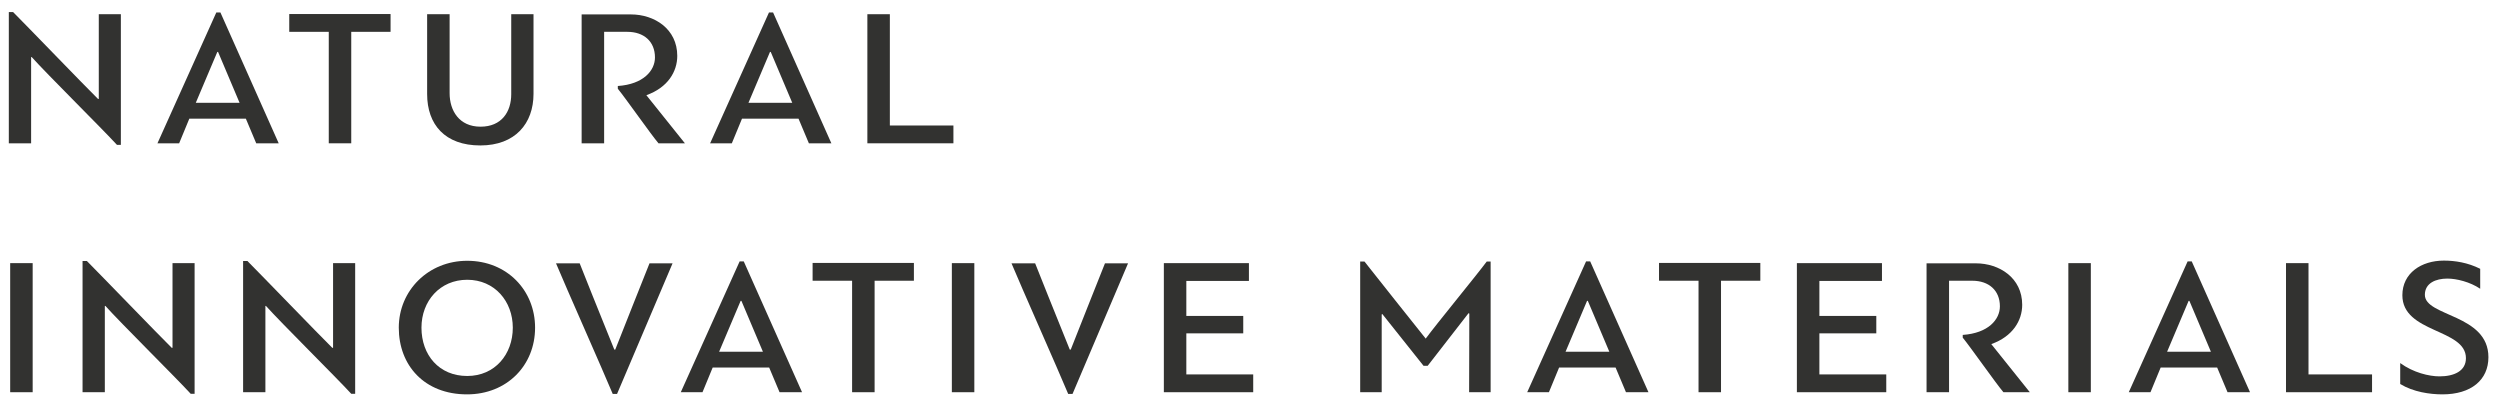
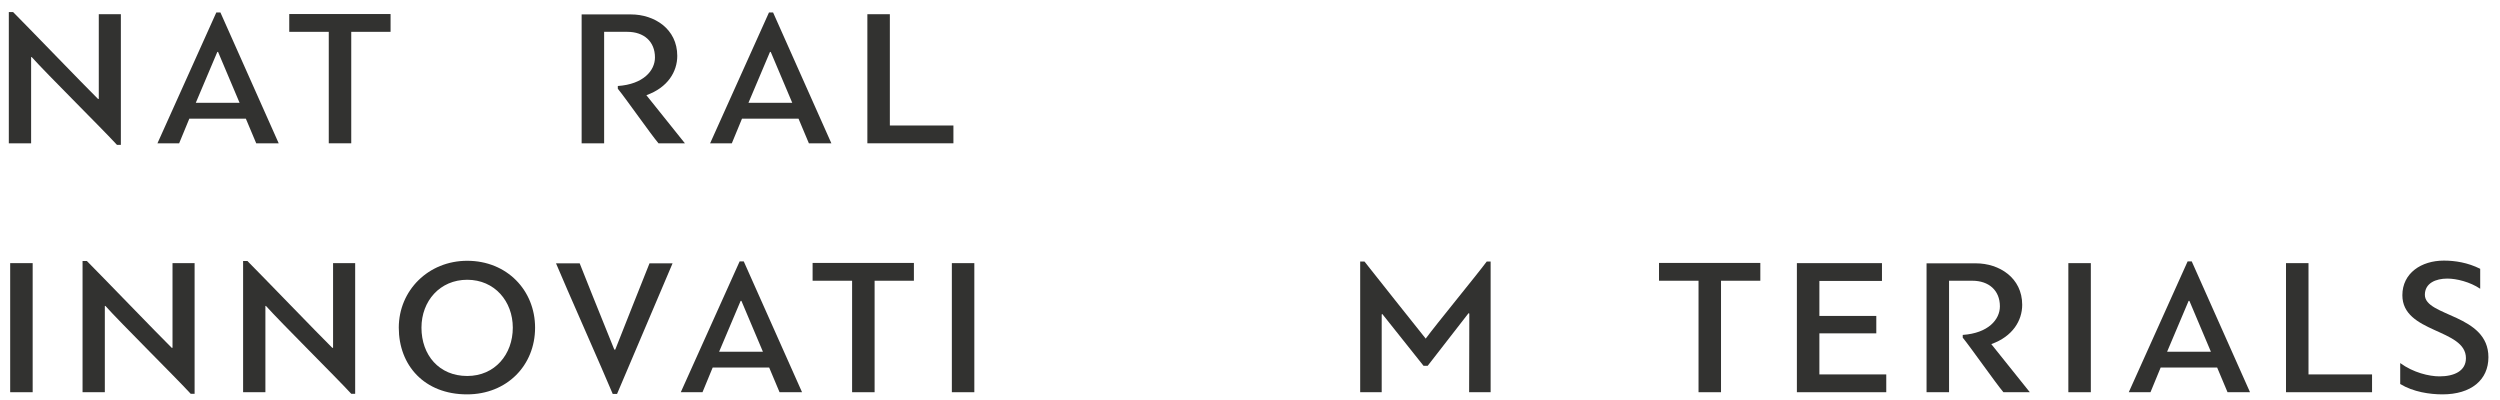
<svg xmlns="http://www.w3.org/2000/svg" xmlns:ns1="http://www.bohemiancoding.com/sketch/ns" width="150px" height="24px" viewBox="0 0 150 24" version="1.1">
  <g id="Page-1" stroke="none" stroke-width="1" fill="none" fill-rule="evenodd" ns1:type="MSPage">
    <g id="Imported-Layers" ns1:type="MSLayerGroup" fill="#323230">
      <path d="M0.529,8.598 L0.529,0.725 L0.787,0.725 C1.585,1.522 5.07,5.137 5.88,5.935 L5.927,5.935 L5.927,0.853 L7.252,0.853 L7.252,8.692 L7.018,8.692 C6.114,7.706 2.793,4.421 1.902,3.423 L1.867,3.423 L1.867,8.598 L0.529,8.598" id="Fill-1" ns1:type="MSShapeGroup" />
      <path d="M14.751,7.12 L11.359,7.12 L10.749,8.598 L9.447,8.598 L12.979,0.748 L13.225,0.748 L16.722,8.598 L15.373,8.598 L14.751,7.12 L14.751,7.12 Z M11.747,6.169 L14.375,6.169 L13.085,3.118 L13.038,3.118 L11.747,6.169 L11.747,6.169 Z" id="Fill-2" ns1:type="MSShapeGroup" />
      <path d="M21.075,1.91 L21.075,8.598 L19.726,8.598 L19.726,1.91 L17.355,1.91 L17.355,0.842 L23.434,0.842 L23.434,1.91 L21.075,1.91" id="Fill-3" ns1:type="MSShapeGroup" />
-       <path d="M30.674,0.853 L32.011,0.853 L32.011,5.629 C32.011,7.413 30.908,8.727 28.82,8.727 C26.696,8.727 25.628,7.472 25.628,5.641 L25.628,0.853 L26.977,0.853 L26.977,5.594 C26.977,6.639 27.552,7.601 28.831,7.601 C30.099,7.601 30.674,6.709 30.674,5.653 L30.674,0.853" id="Fill-4" ns1:type="MSShapeGroup" />
      <path d="M40.636,3.353 C40.636,4.292 40.073,5.254 38.782,5.711 L41.094,8.598 L39.51,8.598 C39.052,8.059 37.515,5.864 37.069,5.324 L37.069,5.16 C38.606,5.055 39.298,4.233 39.298,3.447 C39.298,2.485 38.629,1.91 37.644,1.91 L36.248,1.91 L36.248,8.598 L34.898,8.598 L34.898,0.865 L37.855,0.865 C39.263,0.865 40.636,1.734 40.636,3.353" id="Fill-5" ns1:type="MSShapeGroup" />
      <path d="M47.911,7.12 L44.52,7.12 L43.91,8.598 L42.607,8.598 L46.139,0.748 L46.385,0.748 L49.882,8.598 L48.533,8.598 L47.911,7.12 L47.911,7.12 Z M44.907,6.169 L47.535,6.169 L46.245,3.118 L46.198,3.118 L44.907,6.169 L44.907,6.169 Z" id="Fill-6" ns1:type="MSShapeGroup" />
      <path d="M53.391,0.853 L53.391,7.53 L57.205,7.53 L57.205,8.598 L52.042,8.598 L52.042,0.853 L53.391,0.853" id="Fill-7" ns1:type="MSShapeGroup" />
      <path d="M0.611,15.788 L1.96,15.788 L1.96,23.533 L0.611,23.533 L0.611,15.788 Z" id="Fill-8" ns1:type="MSShapeGroup" />
      <path d="M4.953,23.533 L4.953,15.659 L5.211,15.659 C6.009,16.457 9.494,20.071 10.304,20.869 L10.351,20.869 L10.351,15.788 L11.676,15.788 L11.676,23.627 L11.442,23.627 C10.538,22.641 7.217,19.356 6.326,18.358 L6.29,18.358 L6.29,23.533 L4.953,23.533" id="Fill-9" ns1:type="MSShapeGroup" />
      <path d="M14.586,23.533 L14.586,15.659 L14.844,15.659 C15.642,16.457 19.127,20.071 19.937,20.869 L19.984,20.869 L19.984,15.788 L21.31,15.788 L21.31,23.627 L21.075,23.627 C20.171,22.641 16.851,19.356 15.959,18.358 L15.924,18.358 L15.924,23.533 L14.586,23.533" id="Fill-10" ns1:type="MSShapeGroup" />
      <path d="M23.927,19.661 C23.927,17.419 25.71,15.647 28.033,15.647 C30.415,15.647 32.105,17.419 32.105,19.661 C32.105,21.925 30.415,23.662 28.022,23.662 C25.464,23.662 23.927,21.925 23.927,19.661 L23.927,19.661 Z M25.288,19.661 C25.288,21.303 26.344,22.559 28.033,22.559 C29.7,22.559 30.768,21.256 30.768,19.661 C30.768,18.076 29.676,16.786 28.033,16.786 C26.402,16.786 25.288,18.053 25.288,19.661 L25.288,19.661 Z" id="Fill-11" ns1:type="MSShapeGroup" />
      <path d="M36.764,23.638 C36.224,22.336 33.901,17.102 33.361,15.8 L34.781,15.8 C34.933,16.199 35.989,18.827 36.858,20.975 L36.916,20.975 C37.315,19.942 38.582,16.786 38.97,15.8 L40.354,15.8 L37.022,23.638 L36.764,23.638" id="Fill-12" ns1:type="MSShapeGroup" />
      <path d="M46.151,22.054 L42.76,22.054 L42.15,23.533 L40.847,23.533 L44.379,15.683 L44.625,15.683 L48.123,23.533 L46.773,23.533 L46.151,22.054 L46.151,22.054 Z M43.147,21.104 L45.775,21.104 L44.485,18.053 L44.438,18.053 L43.147,21.104 L43.147,21.104 Z" id="Fill-13" ns1:type="MSShapeGroup" />
      <path d="M52.476,16.844 L52.476,23.533 L51.126,23.533 L51.126,16.844 L48.756,16.844 L48.756,15.776 L54.834,15.776 L54.834,16.844 L52.476,16.844" id="Fill-14" ns1:type="MSShapeGroup" />
      <path d="M57.111,15.788 L58.46,15.788 L58.46,23.533 L57.111,23.533 L57.111,15.788 Z" id="Fill-15" ns1:type="MSShapeGroup" />
-       <path d="M64.092,23.638 C63.553,22.336 61.229,17.102 60.69,15.8 L62.109,15.8 C62.262,16.199 63.318,18.827 64.186,20.975 L64.245,20.975 C64.644,19.942 65.911,16.786 66.298,15.8 L67.683,15.8 L64.351,23.638 L64.092,23.638" id="Fill-16" ns1:type="MSShapeGroup" />
-       <path d="M75.193,23.533 L69.831,23.533 L69.831,15.788 L74.935,15.788 L74.935,16.856 L71.18,16.856 L71.18,18.956 L74.595,18.956 L74.595,20.001 L71.18,20.001 L71.18,22.465 L75.193,22.465 L75.193,23.533" id="Fill-17" ns1:type="MSShapeGroup" />
      <path d="M85.413,21.949 L82.937,18.839 C82.926,18.851 82.914,18.863 82.902,18.863 L82.902,23.533 L81.611,23.533 L81.611,15.694 L81.87,15.694 C83.09,17.243 84.31,18.769 85.543,20.317 C86.141,19.496 88.593,16.516 89.203,15.694 L89.438,15.694 L89.438,23.533 L88.147,23.533 C88.147,21.855 88.159,20.505 88.159,18.815 C88.147,18.804 88.124,18.792 88.112,18.792 L85.66,21.949 L85.413,21.949" id="Fill-18" ns1:type="MSShapeGroup" />
-       <path d="M96.936,22.054 L93.545,22.054 L92.935,23.533 L91.632,23.533 L95.165,15.683 L95.411,15.683 L98.908,23.533 L97.558,23.533 L96.936,22.054 L96.936,22.054 Z M93.933,21.104 L96.56,21.104 L95.27,18.053 L95.223,18.053 L93.933,21.104 L93.933,21.104 Z" id="Fill-19" ns1:type="MSShapeGroup" />
      <path d="M103.261,16.844 L103.261,23.533 L101.912,23.533 L101.912,16.844 L99.541,16.844 L99.541,15.776 L105.62,15.776 L105.62,16.844 L103.261,16.844" id="Fill-20" ns1:type="MSShapeGroup" />
      <path d="M113.176,23.533 L107.813,23.533 L107.813,15.788 L112.918,15.788 L112.918,16.856 L109.163,16.856 L109.163,18.956 L112.578,18.956 L112.578,20.001 L109.163,20.001 L109.163,22.465 L113.176,22.465 L113.176,23.533" id="Fill-21" ns1:type="MSShapeGroup" />
      <path d="M121.332,18.288 C121.332,19.227 120.768,20.188 119.477,20.646 L121.789,23.533 L120.205,23.533 C119.747,22.993 118.21,20.799 117.764,20.259 L117.764,20.095 C119.301,19.989 119.994,19.168 119.994,18.381 C119.994,17.419 119.325,16.844 118.339,16.844 L116.943,16.844 L116.943,23.533 L115.593,23.533 L115.593,15.8 L118.55,15.8 C119.958,15.8 121.332,16.669 121.332,18.288" id="Fill-22" ns1:type="MSShapeGroup" />
      <path d="M124.101,15.788 L125.45,15.788 L125.45,23.533 L124.101,23.533 L124.101,15.788 Z" id="Fill-23" ns1:type="MSShapeGroup" />
      <path d="M133.03,22.054 L129.639,22.054 L129.029,23.533 L127.726,23.533 L131.258,15.683 L131.504,15.683 L135.001,23.533 L133.652,23.533 L133.03,22.054 L133.03,22.054 Z M130.026,21.104 L132.654,21.104 L131.364,18.053 L131.317,18.053 L130.026,21.104 L130.026,21.104 Z" id="Fill-24" ns1:type="MSShapeGroup" />
      <path d="M138.51,15.788 L138.51,22.465 L142.323,22.465 L142.323,23.533 L137.16,23.533 L137.16,15.788 L138.51,15.788" id="Fill-25" ns1:type="MSShapeGroup" />
      <path d="M144.013,21.784 C144.799,22.359 145.75,22.582 146.372,22.582 C147.24,22.582 147.956,22.266 147.956,21.491 C147.956,19.707 144.142,20.001 144.142,17.713 C144.142,16.387 145.28,15.636 146.63,15.636 C147.299,15.636 148.061,15.753 148.812,16.128 L148.812,17.325 C148.202,16.915 147.393,16.715 146.841,16.715 C146.149,16.715 145.492,16.985 145.492,17.689 C145.492,19.003 149.305,18.839 149.305,21.432 C149.305,22.794 148.272,23.662 146.548,23.662 C145.797,23.662 144.799,23.521 144.013,23.04 L144.013,21.784" id="Fill-26" ns1:type="MSShapeGroup" />
    </g>
  </g>
</svg>